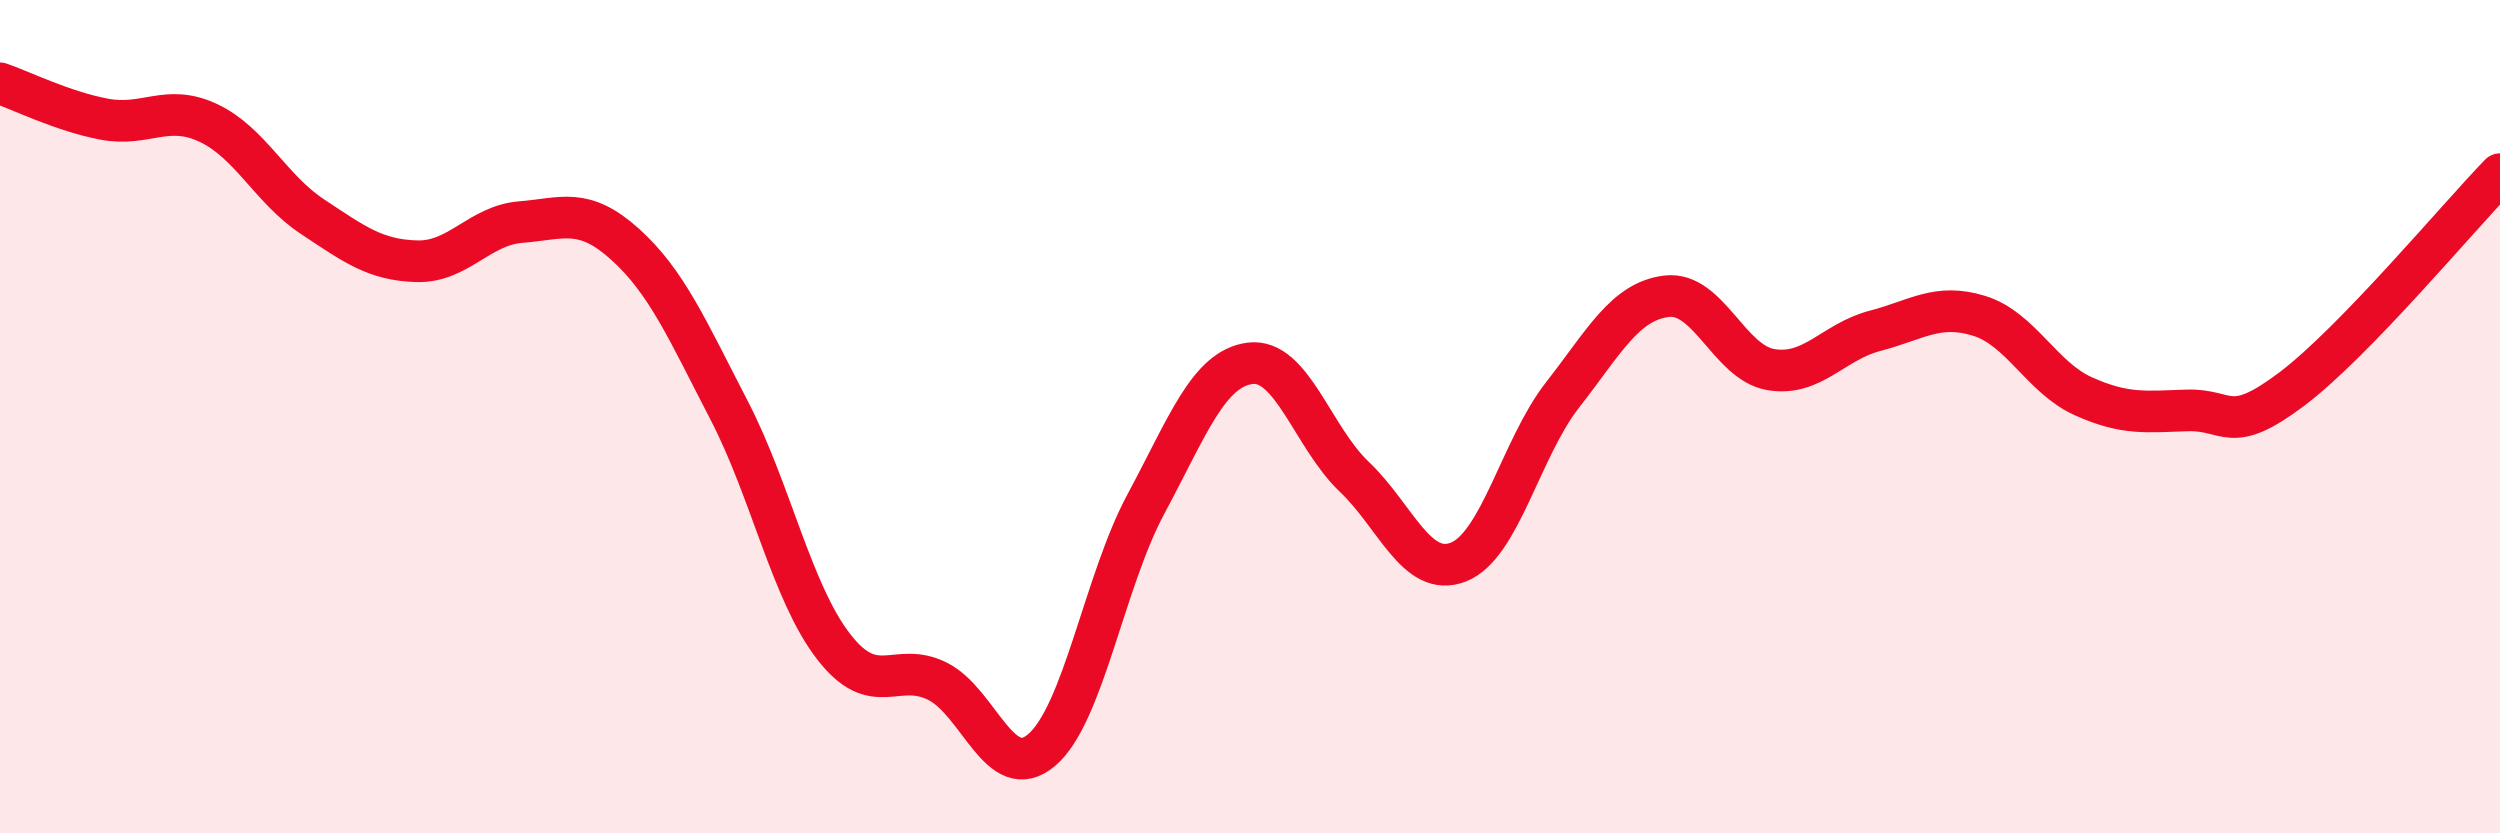
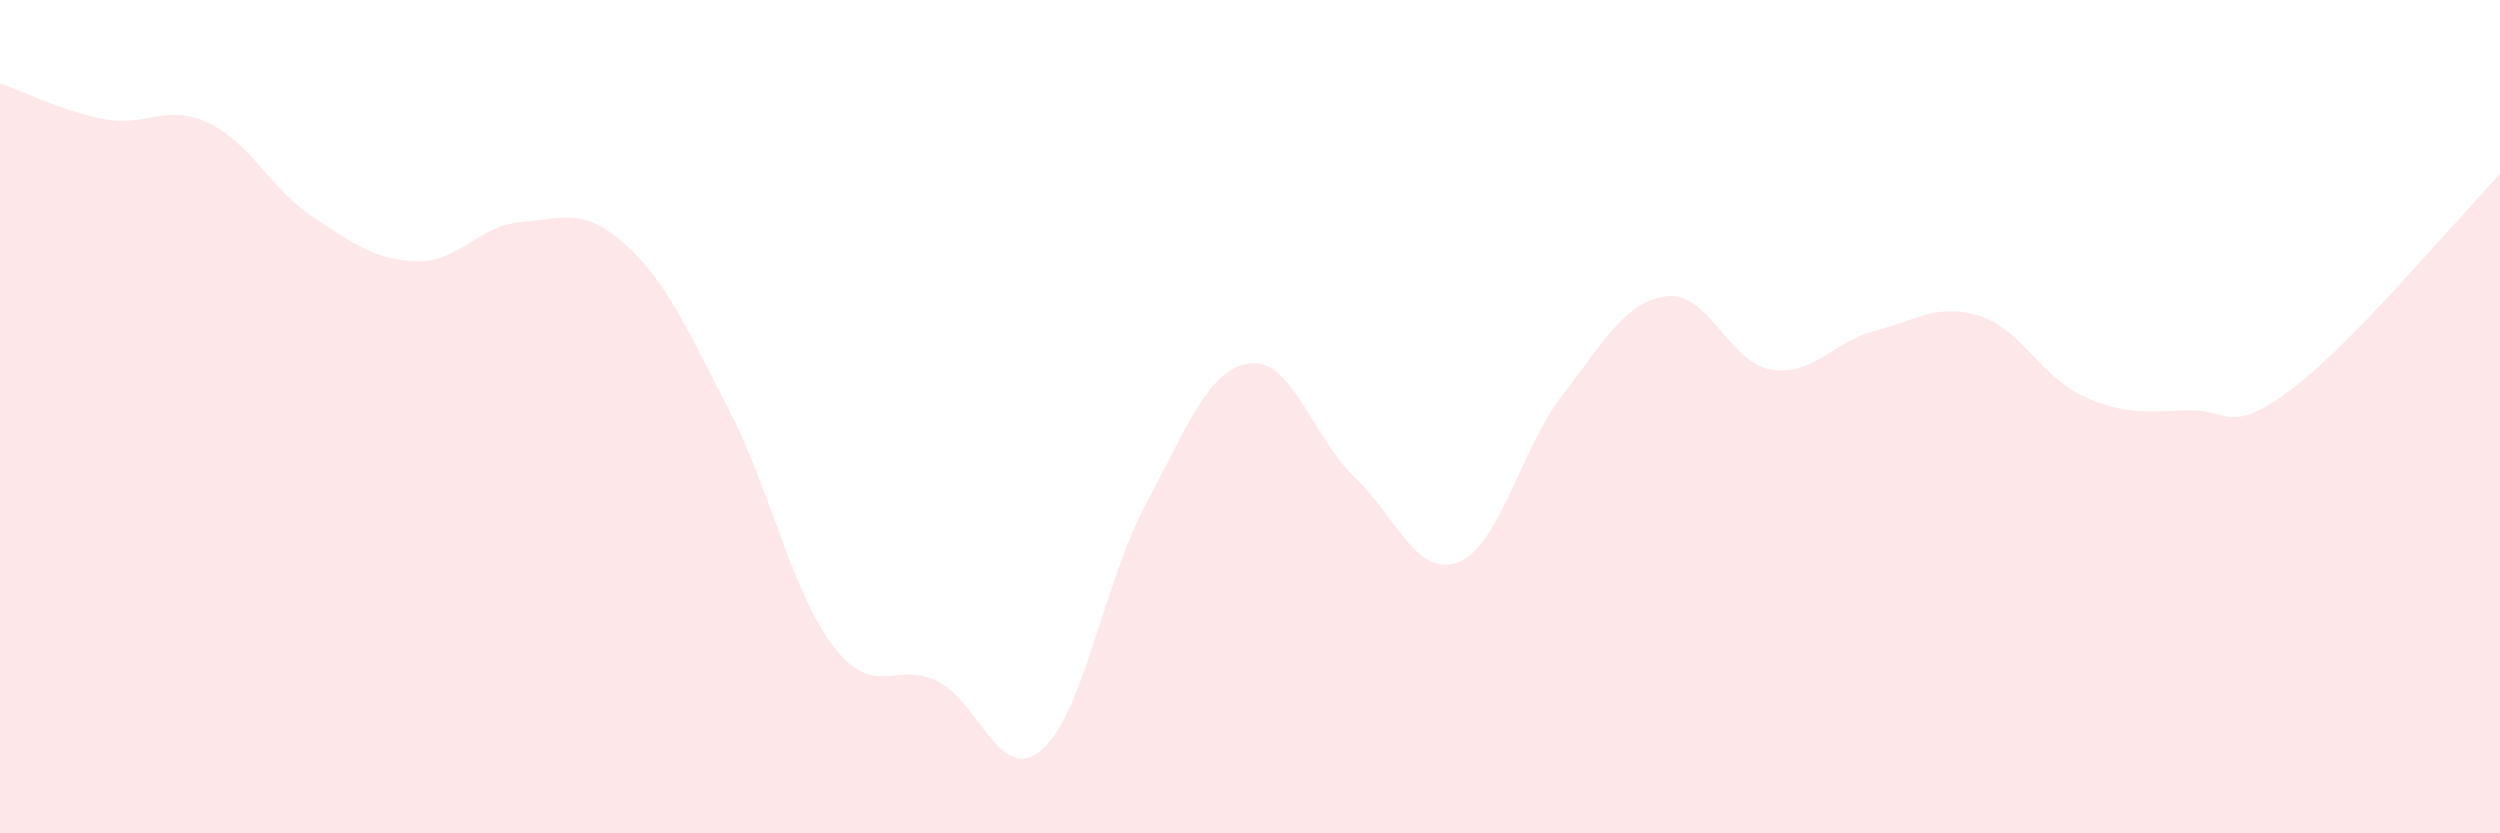
<svg xmlns="http://www.w3.org/2000/svg" width="60" height="20" viewBox="0 0 60 20">
-   <path d="M 0,2 C 0.5,2.17 1.5,2.67 2.5,2.86 C 3.5,3.05 4,2.48 5,2.95 C 6,3.42 6.5,4.54 7.5,5.2 C 8.5,5.86 9,6.24 10,6.27 C 11,6.3 11.5,5.41 12.5,5.33 C 13.5,5.25 14,4.96 15,5.86 C 16,6.76 16.5,7.92 17.5,9.85 C 18.5,11.78 19,14.21 20,15.51 C 21,16.81 21.5,15.85 22.5,16.35 C 23.5,16.85 24,18.85 25,18 C 26,17.15 26.5,13.96 27.5,12.1 C 28.5,10.24 29,8.85 30,8.72 C 31,8.59 31.5,10.49 32.5,11.44 C 33.5,12.39 34,13.88 35,13.49 C 36,13.1 36.5,10.76 37.5,9.48 C 38.5,8.2 39,7.23 40,7.11 C 41,6.99 41.5,8.7 42.5,8.87 C 43.5,9.04 44,8.2 45,7.94 C 46,7.68 46.5,7.27 47.5,7.58 C 48.5,7.89 49,9.06 50,9.51 C 51,9.96 51.5,9.88 52.5,9.85 C 53.5,9.82 53.5,10.47 55,9.34 C 56.5,8.21 59,5.21 60,4.18L60 20L0 20Z" fill="#EB0A25" opacity="0.1" stroke-linecap="round" stroke-linejoin="round" />
-   <path d="M 0,2 C 0.5,2.17 1.5,2.67 2.5,2.86 C 3.5,3.05 4,2.48 5,2.95 C 6,3.42 6.5,4.54 7.5,5.2 C 8.5,5.86 9,6.24 10,6.27 C 11,6.3 11.5,5.41 12.5,5.33 C 13.5,5.25 14,4.96 15,5.86 C 16,6.76 16.5,7.92 17.5,9.85 C 18.5,11.78 19,14.21 20,15.51 C 21,16.81 21.5,15.85 22.5,16.35 C 23.5,16.85 24,18.85 25,18 C 26,17.15 26.5,13.96 27.5,12.1 C 28.5,10.24 29,8.85 30,8.72 C 31,8.59 31.5,10.49 32.5,11.44 C 33.5,12.39 34,13.88 35,13.49 C 36,13.1 36.5,10.76 37.5,9.48 C 38.5,8.2 39,7.23 40,7.11 C 41,6.99 41.5,8.7 42.5,8.87 C 43.5,9.04 44,8.2 45,7.94 C 46,7.68 46.5,7.27 47.5,7.58 C 48.5,7.89 49,9.06 50,9.51 C 51,9.96 51.5,9.88 52.5,9.85 C 53.5,9.82 53.5,10.47 55,9.34 C 56.5,8.21 59,5.21 60,4.18" stroke="#EB0A25" stroke-width="1" fill="none" stroke-linecap="round" stroke-linejoin="round" />
+   <path d="M 0,2 C 0.5,2.17 1.5,2.67 2.5,2.86 C 3.5,3.05 4,2.48 5,2.95 C 6,3.42 6.5,4.54 7.5,5.2 C 8.5,5.86 9,6.24 10,6.27 C 11,6.3 11.5,5.41 12.5,5.33 C 13.5,5.25 14,4.96 15,5.86 C 16,6.76 16.5,7.92 17.5,9.85 C 18.5,11.78 19,14.21 20,15.51 C 21,16.81 21.5,15.85 22.5,16.35 C 23.5,16.85 24,18.85 25,18 C 26,17.15 26.5,13.96 27.5,12.1 C 28.5,10.24 29,8.85 30,8.72 C 31,8.59 31.5,10.49 32.5,11.44 C 33.5,12.39 34,13.88 35,13.49 C 36,13.1 36.5,10.76 37.5,9.48 C 38.5,8.2 39,7.23 40,7.11 C 41,6.99 41.5,8.7 42.5,8.87 C 43.5,9.04 44,8.2 45,7.94 C 46,7.68 46.5,7.27 47.5,7.58 C 48.5,7.89 49,9.06 50,9.51 C 51,9.96 51.5,9.88 52.5,9.85 C 53.5,9.82 53.5,10.47 55,9.34 C 56.5,8.21 59,5.21 60,4.18L60 20L0 20" fill="#EB0A25" opacity="0.1" stroke-linecap="round" stroke-linejoin="round" />
</svg>